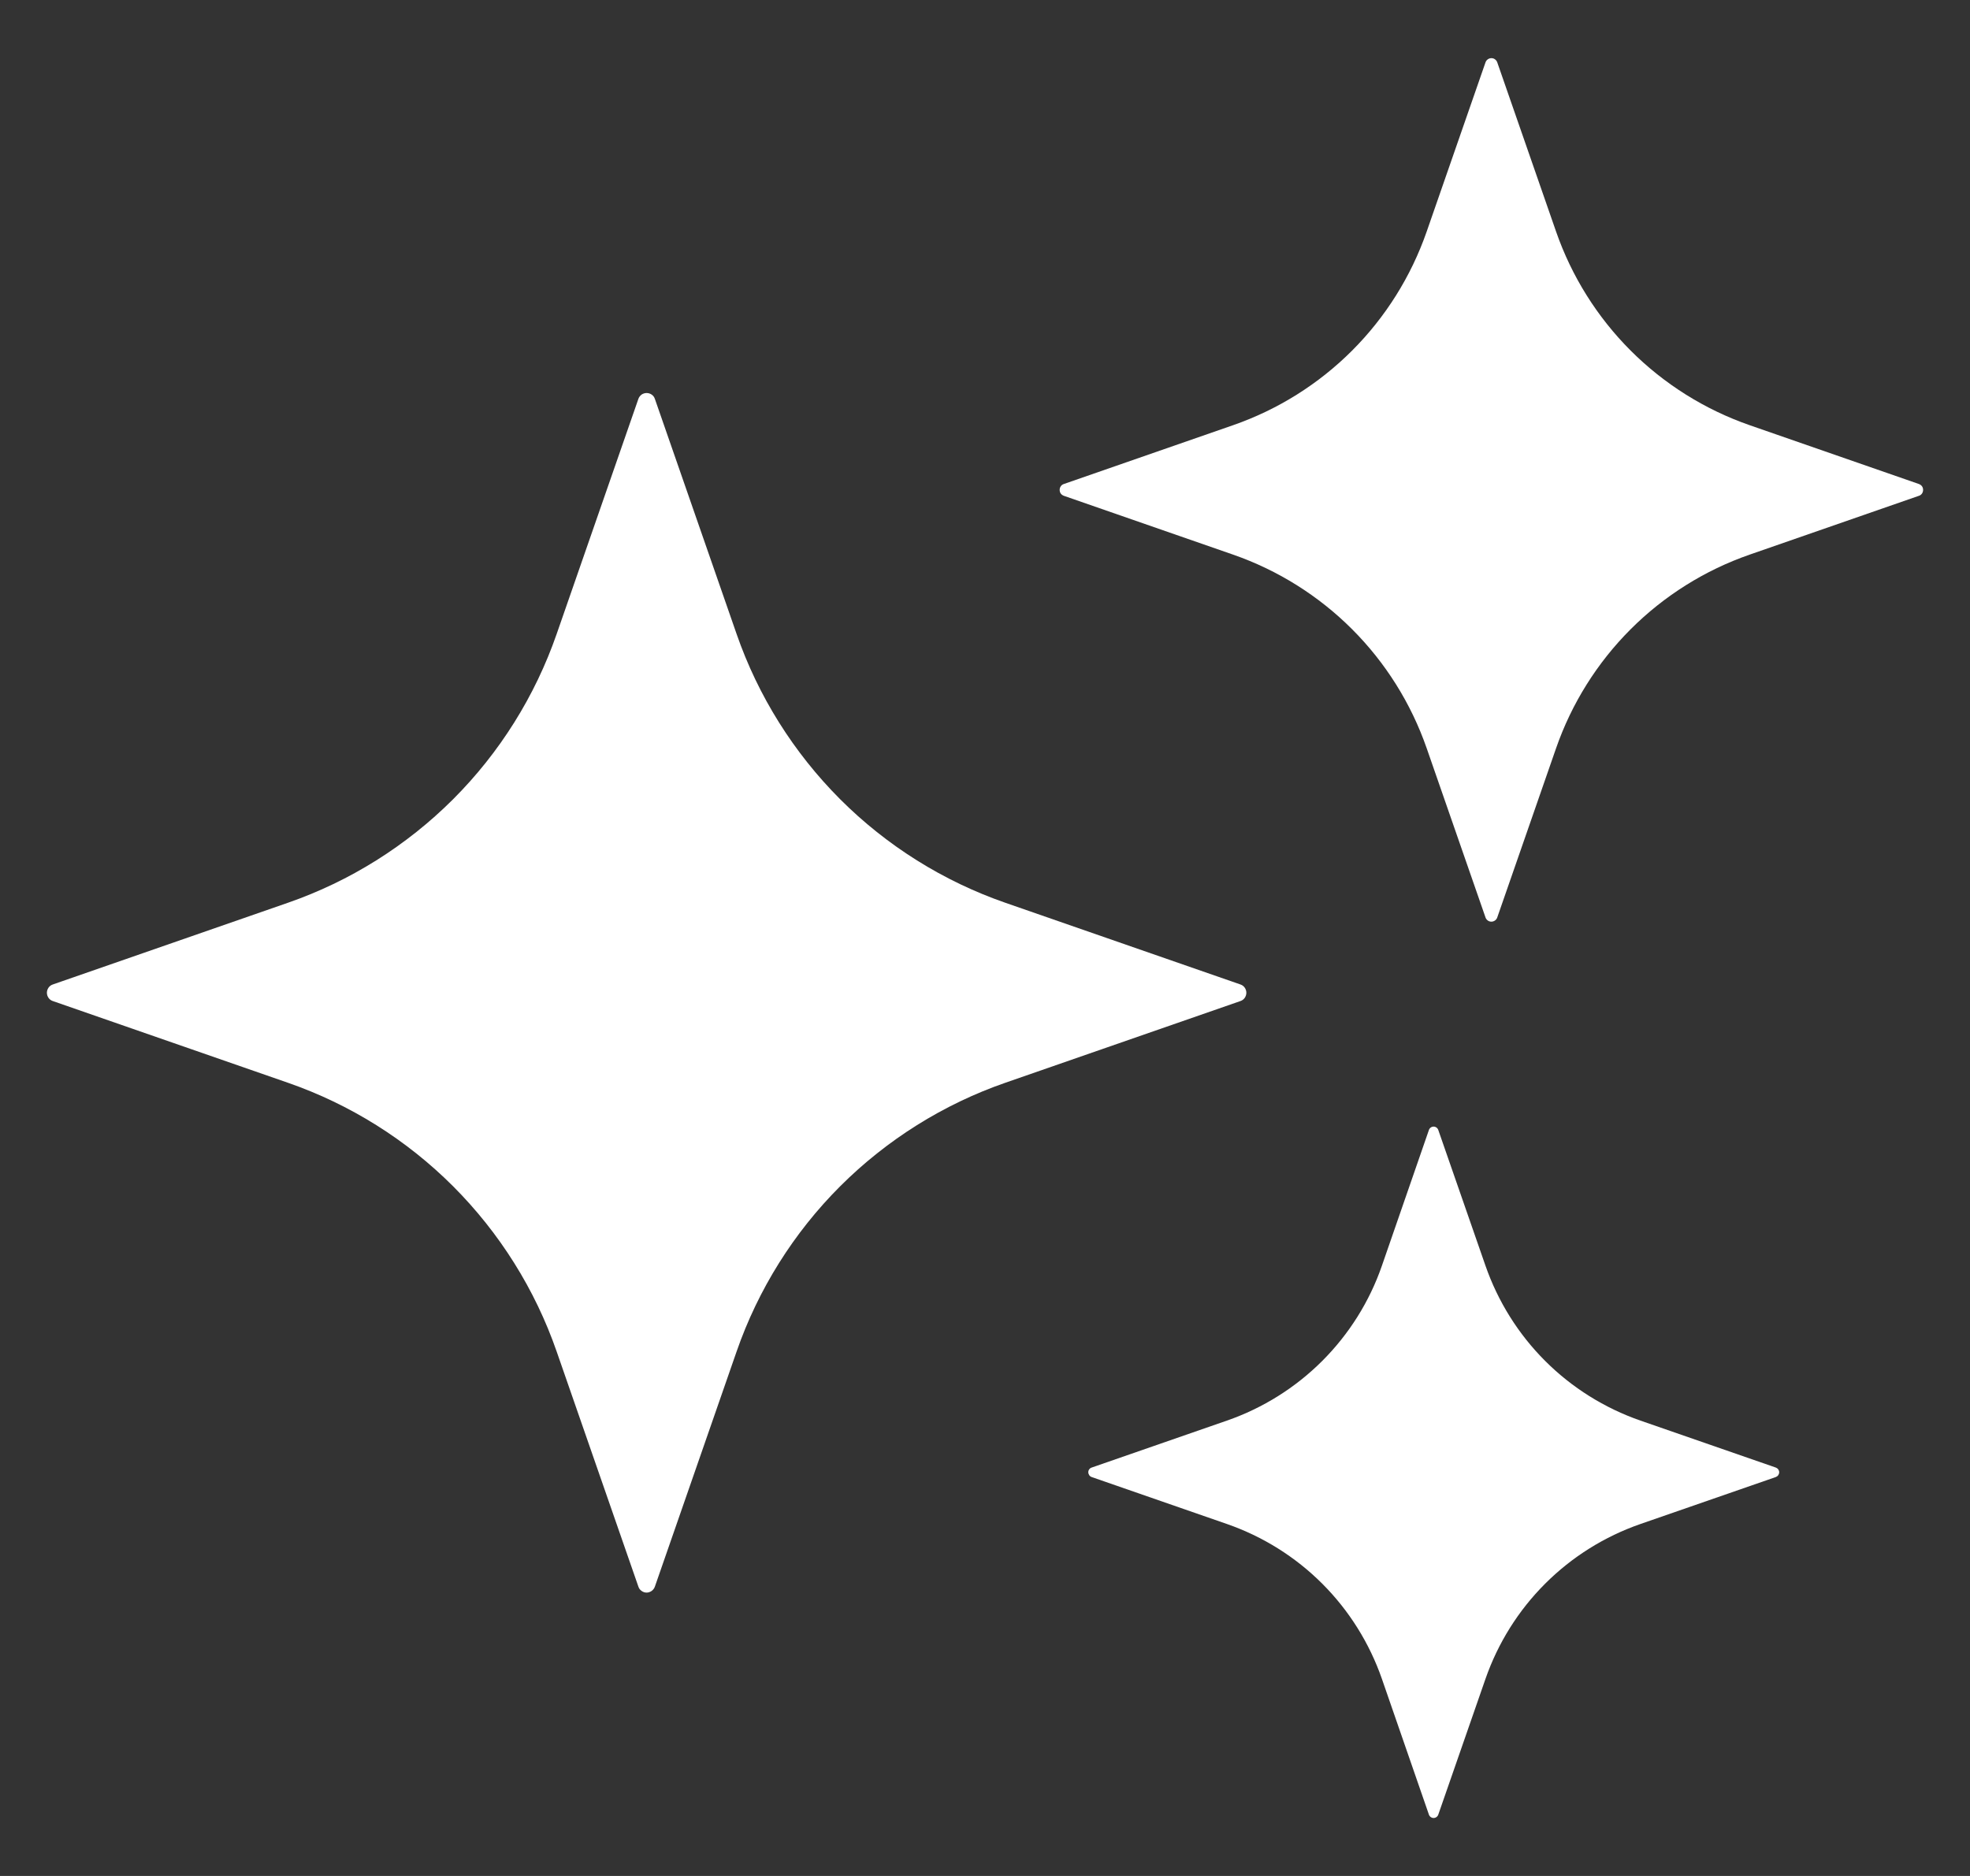
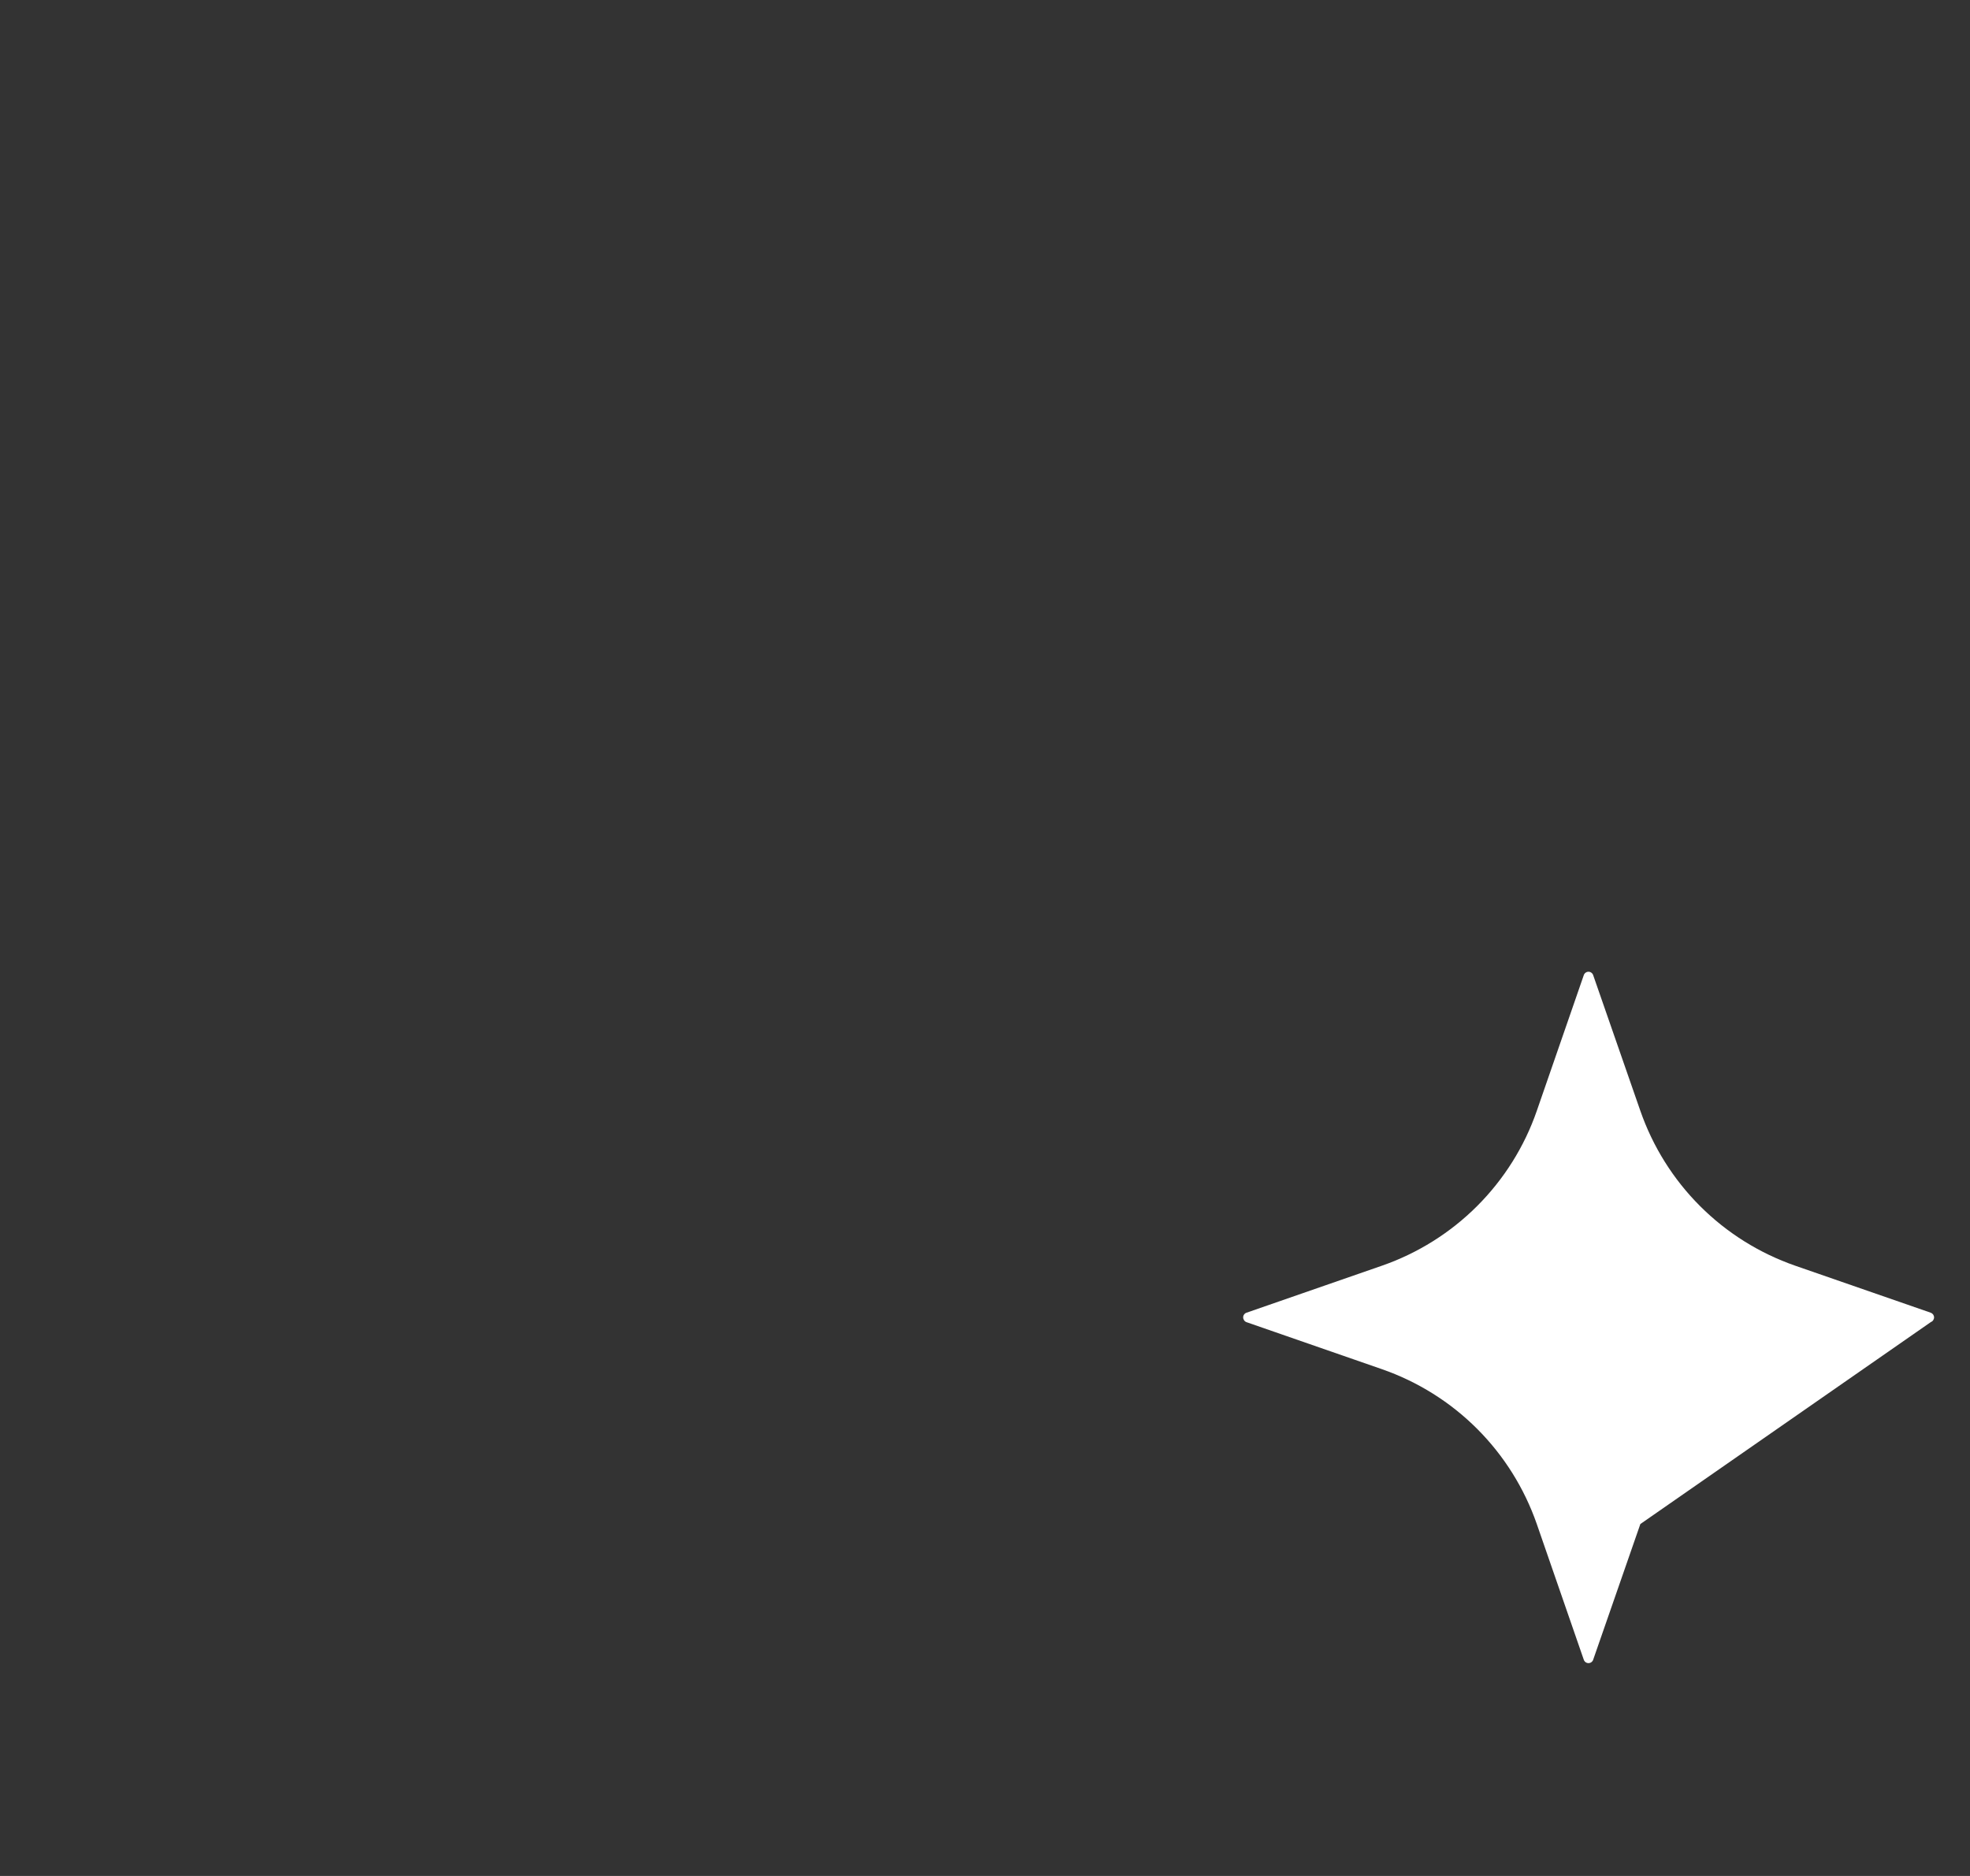
<svg xmlns="http://www.w3.org/2000/svg" fill="none" height="20" viewBox="0 0 21 20" width="21">
  <rect x="0" y="0" width="21" height="20" fill="#333333" stroke="none" />
  <g fill="#fff">
-     <path d="m17.486 16.248c-.382.133-.729.35-1.015.636-.286.286-.503.633-.636 1.015l-.502 1.444c-.003.011-.01.021-.019.028-.009.007-.021.011-.032.011-.011 0-.023-.004-.032-.011-.009-.007-.016-.017-.019-.028l-.5-1.444c-.133-.382-.35-.729-.636-1.015-.286-.286-.633-.503-1.015-.636l-1.443-.501c-.011-.004-.02-.011-.026-.02-.006-.009-.01-.02-.01-.031 0-.011.003-.022.01-.031.006-.009.016-.016.026-.019l1.443-.501c.382-.133.729-.35 1.015-.636.286-.286.504-.633.636-1.015l.5-1.444c.003-.011.01-.021.019-.028.009-.007.021-.011.032-.011.012 0 .023.004.032.011.009.007.016.017.019.028l.502 1.444c.133.382.35.729.636 1.015s.633.503 1.015.636l1.444.501c.011.004.02.011.026.019.006.009.01.02.01.031 0 .011-.004.022-.01.031-.006.009-.016.016-.026.02z" />
-     <path d="m18.651 5.913c-.477.166-.911.438-1.268.795s-.629.791-.795 1.268l-.627 1.804c-.004.013-.013.025-.024.033-.011.008-.025.013-.039.013s-.028-.004-.039-.013c-.011-.008-.02-.02-.024-.033l-.627-1.804c-.166-.477-.438-.911-.795-1.268-.357-.357-.791-.629-1.268-.795l-1.804-.627c-.013-.005-.025-.013-.033-.024-.008-.011-.012-.025-.012-.039s.004-.027.012-.039c.008-.011.019-.02.033-.024l1.804-.627c.477-.166.911-.438 1.268-.795.357-.357.629-.791.795-1.268l.627-1.804c.004-.013.013-.025.024-.033.011-.008.025-.013.039-.013s.028.004.039.013c.011.008.02.02.024.033l.627 1.804c.166.477.438.911.795 1.268s.791.629 1.268.795l1.804.627c.013.005.025.013.033.024.008.011.012.025.012.039s-.004.027-.012.039c-.008.011-.019.02-.033.024z" />
-     <path d="m10.718 11.543c-.663.23-1.265.608-1.762 1.104-.496.496-.874 1.099-1.104 1.762l-.871 2.506c-.006.018-.018.034-.034.046-.016.011-.035.018-.054.018-.019 0-.038-.006-.054-.018-.016-.011-.028-.027-.034-.046l-.871-2.506c-.23-.663-.608-1.265-1.104-1.762-.496-.496-1.099-.874-1.762-1.104l-2.506-.871c-.018-.006-.034-.018-.045-.034-.011-.016-.017-.035-.017-.054s.006-.038.017-.054c.011-.016.027-.028.045-.034l2.506-.871c.663-.23 1.265-.608 1.762-1.104.496-.496.874-1.099 1.104-1.762l.871-2.506c.006-.018.018-.034.034-.046.016-.011.035-.017.054-.017.019 0 .038.006.054.017.016.011.028.027.034.046l.871 2.506c.23.663.608 1.265 1.104 1.762.496.496 1.099.874 1.762 1.104l2.506.871c.018.006.034.018.045.034.011.016.017.035.017.054s-.006.038-.017.054c-.011.016-.027.028-.045.034z" />
+     <path d="m17.486 16.248l-.502 1.444c-.003.011-.01.021-.019.028-.009.007-.021.011-.032.011-.011 0-.023-.004-.032-.011-.009-.007-.016-.017-.019-.028l-.5-1.444c-.133-.382-.35-.729-.636-1.015-.286-.286-.633-.503-1.015-.636l-1.443-.501c-.011-.004-.02-.011-.026-.02-.006-.009-.01-.02-.01-.031 0-.011.003-.022.01-.031.006-.009.016-.016.026-.019l1.443-.501c.382-.133.729-.35 1.015-.636.286-.286.504-.633.636-1.015l.5-1.444c.003-.011.01-.021.019-.028.009-.007.021-.011.032-.011.012 0 .023.004.032.011.009.007.016.017.019.028l.502 1.444c.133.382.35.729.636 1.015s.633.503 1.015.636l1.444.501c.011.004.02.011.026.019.006.009.01.02.01.031 0 .011-.004.022-.01.031-.006.009-.016.016-.026.02z" />
  </g>
</svg>